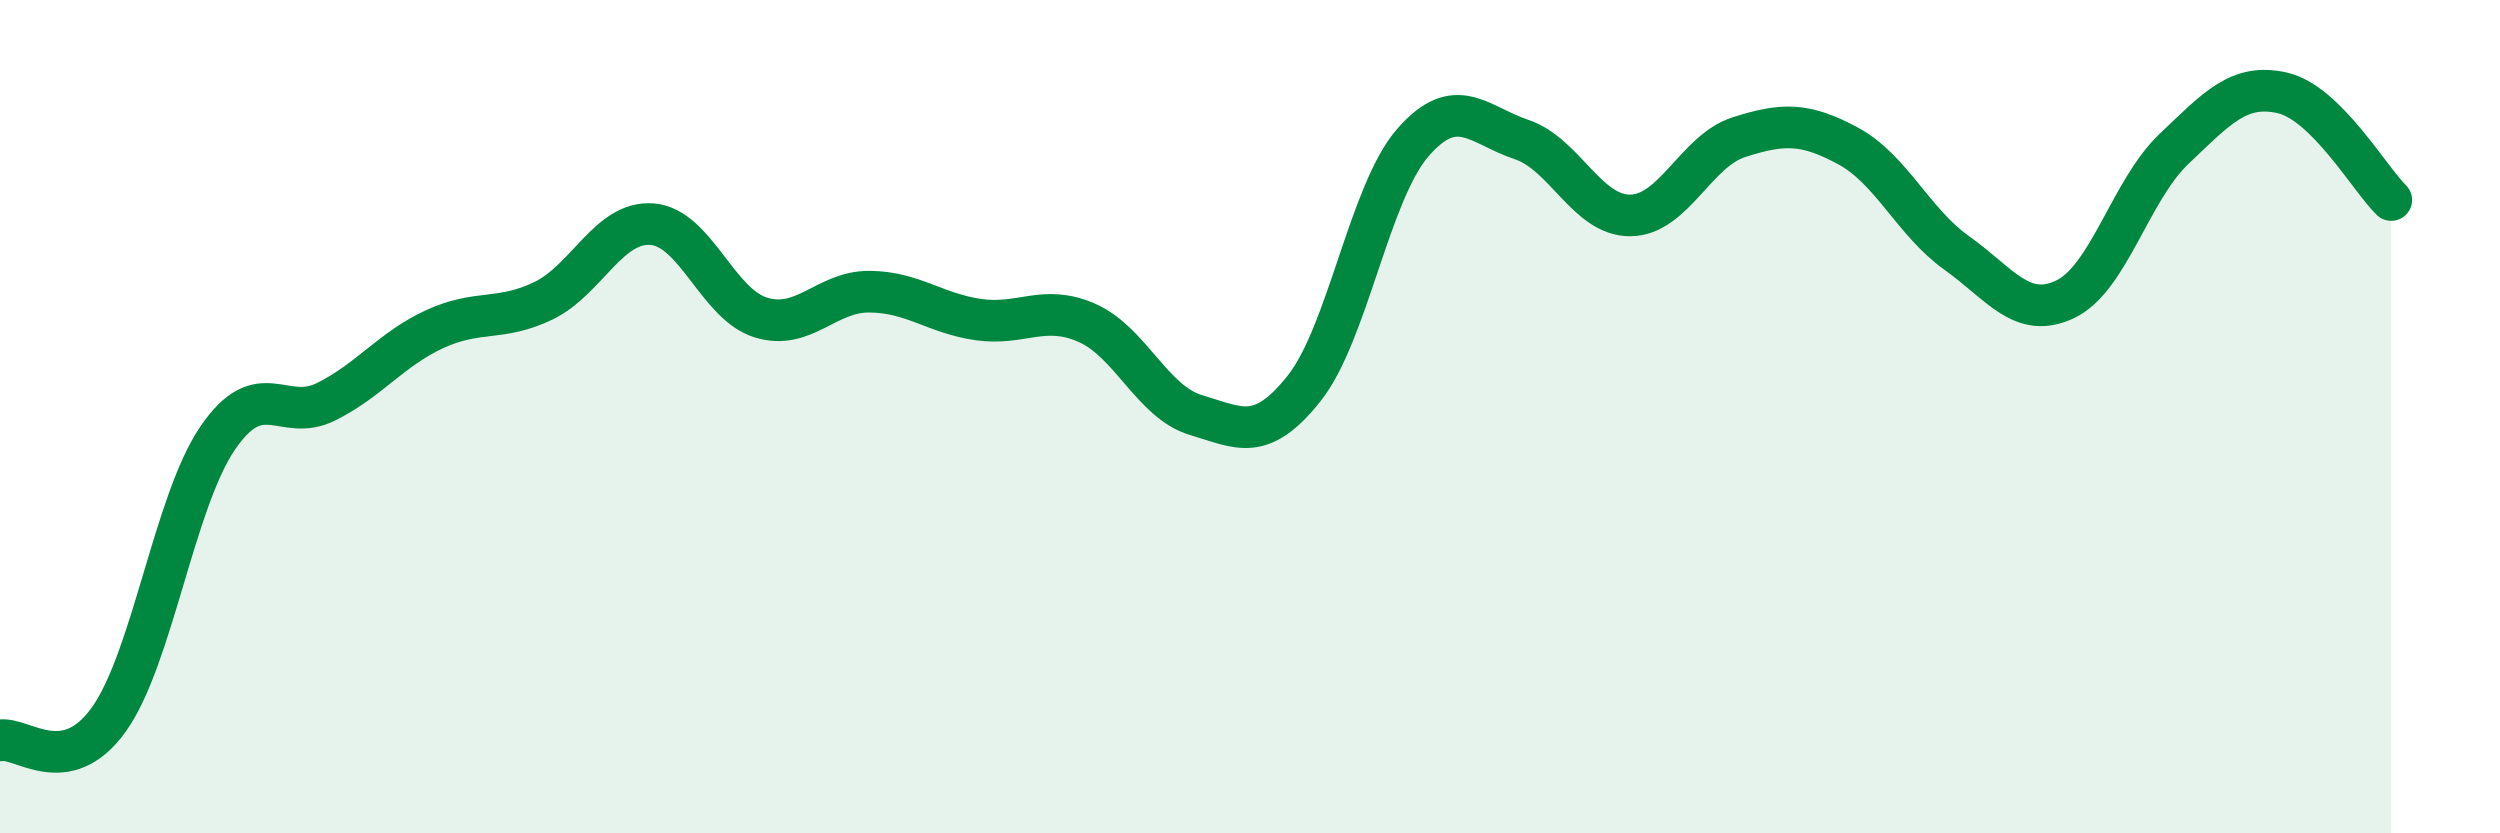
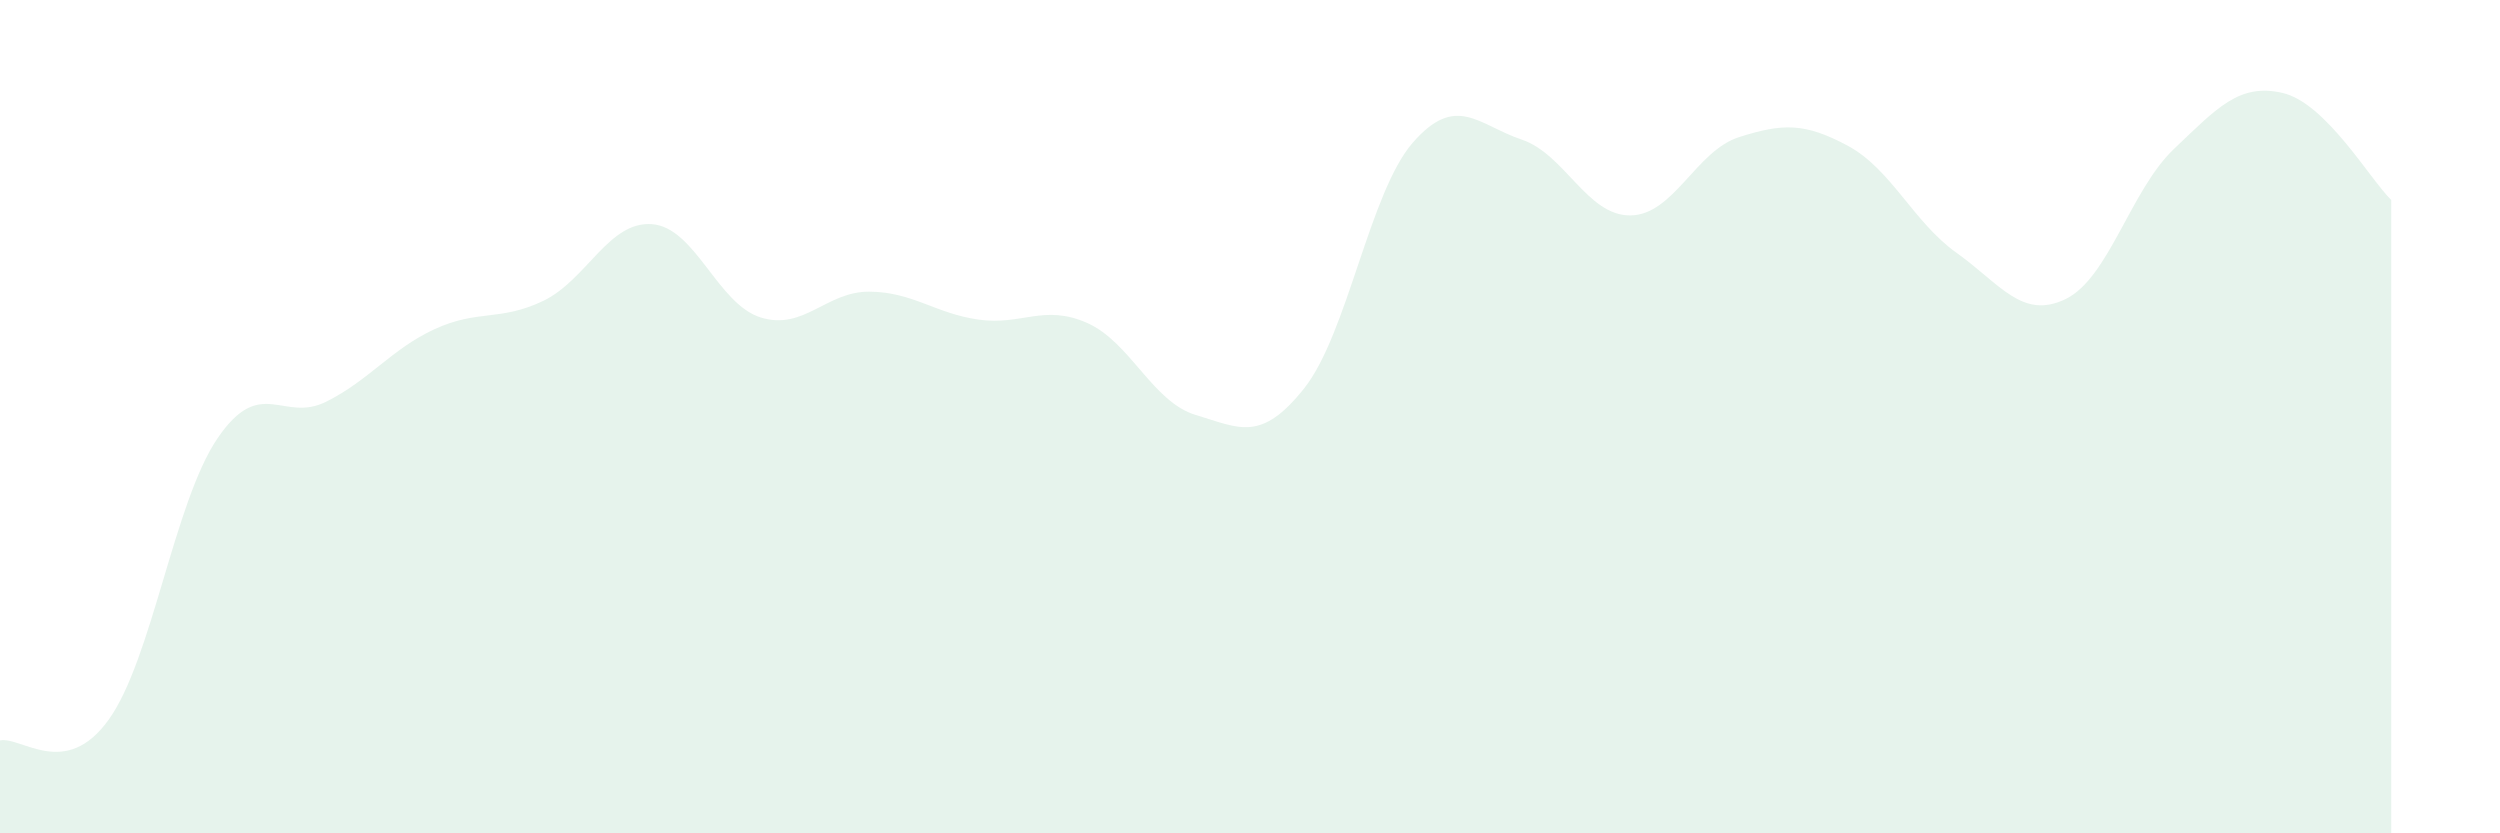
<svg xmlns="http://www.w3.org/2000/svg" width="60" height="20" viewBox="0 0 60 20">
  <path d="M 0,17.77 C 0.52,17.67 1.57,18.72 2.61,17.27 C 3.65,15.82 4.18,12.05 5.22,10.52 C 6.26,8.99 6.79,10.16 7.83,9.64 C 8.87,9.12 9.39,8.38 10.43,7.9 C 11.47,7.42 12,7.72 13.04,7.22 C 14.08,6.72 14.61,5.3 15.65,5.38 C 16.69,5.46 17.22,7.3 18.26,7.62 C 19.3,7.94 19.83,6.99 20.87,7 C 21.91,7.01 22.44,7.52 23.48,7.67 C 24.52,7.82 25.05,7.29 26.09,7.75 C 27.13,8.21 27.66,9.65 28.7,9.96 C 29.74,10.27 30.26,10.63 31.3,9.32 C 32.34,8.01 32.87,4.61 33.91,3.42 C 34.95,2.23 35.48,3 36.52,3.35 C 37.56,3.7 38.09,5.18 39.13,5.17 C 40.17,5.16 40.7,3.62 41.74,3.29 C 42.78,2.96 43.31,2.94 44.35,3.5 C 45.39,4.06 45.92,5.33 46.96,6.07 C 48,6.81 48.53,7.68 49.57,7.18 C 50.61,6.68 51.13,4.57 52.17,3.58 C 53.21,2.59 53.74,1.99 54.78,2.23 C 55.82,2.47 56.87,4.29 57.39,4.8L57.39 20L0 20Z" fill="#008740" opacity="0.1" stroke-linecap="round" stroke-linejoin="round" />
-   <path d="M 0,17.77 C 0.52,17.67 1.57,18.72 2.61,17.27 C 3.65,15.82 4.18,12.05 5.22,10.52 C 6.26,8.99 6.79,10.16 7.83,9.64 C 8.87,9.12 9.39,8.38 10.43,7.9 C 11.47,7.42 12,7.72 13.04,7.22 C 14.08,6.72 14.61,5.3 15.65,5.38 C 16.69,5.46 17.22,7.3 18.26,7.62 C 19.3,7.94 19.83,6.99 20.87,7 C 21.91,7.01 22.44,7.52 23.48,7.67 C 24.52,7.82 25.05,7.29 26.09,7.75 C 27.13,8.21 27.66,9.65 28.7,9.96 C 29.74,10.27 30.26,10.63 31.3,9.32 C 32.34,8.01 32.87,4.61 33.91,3.42 C 34.95,2.23 35.48,3 36.52,3.35 C 37.56,3.7 38.09,5.18 39.13,5.17 C 40.17,5.16 40.7,3.62 41.74,3.29 C 42.78,2.96 43.31,2.94 44.35,3.5 C 45.39,4.06 45.92,5.33 46.96,6.07 C 48,6.81 48.53,7.68 49.57,7.18 C 50.61,6.68 51.13,4.57 52.17,3.58 C 53.21,2.59 53.74,1.99 54.78,2.23 C 55.82,2.47 56.87,4.29 57.39,4.8" stroke="#008740" stroke-width="1" fill="none" stroke-linecap="round" stroke-linejoin="round" />
</svg>